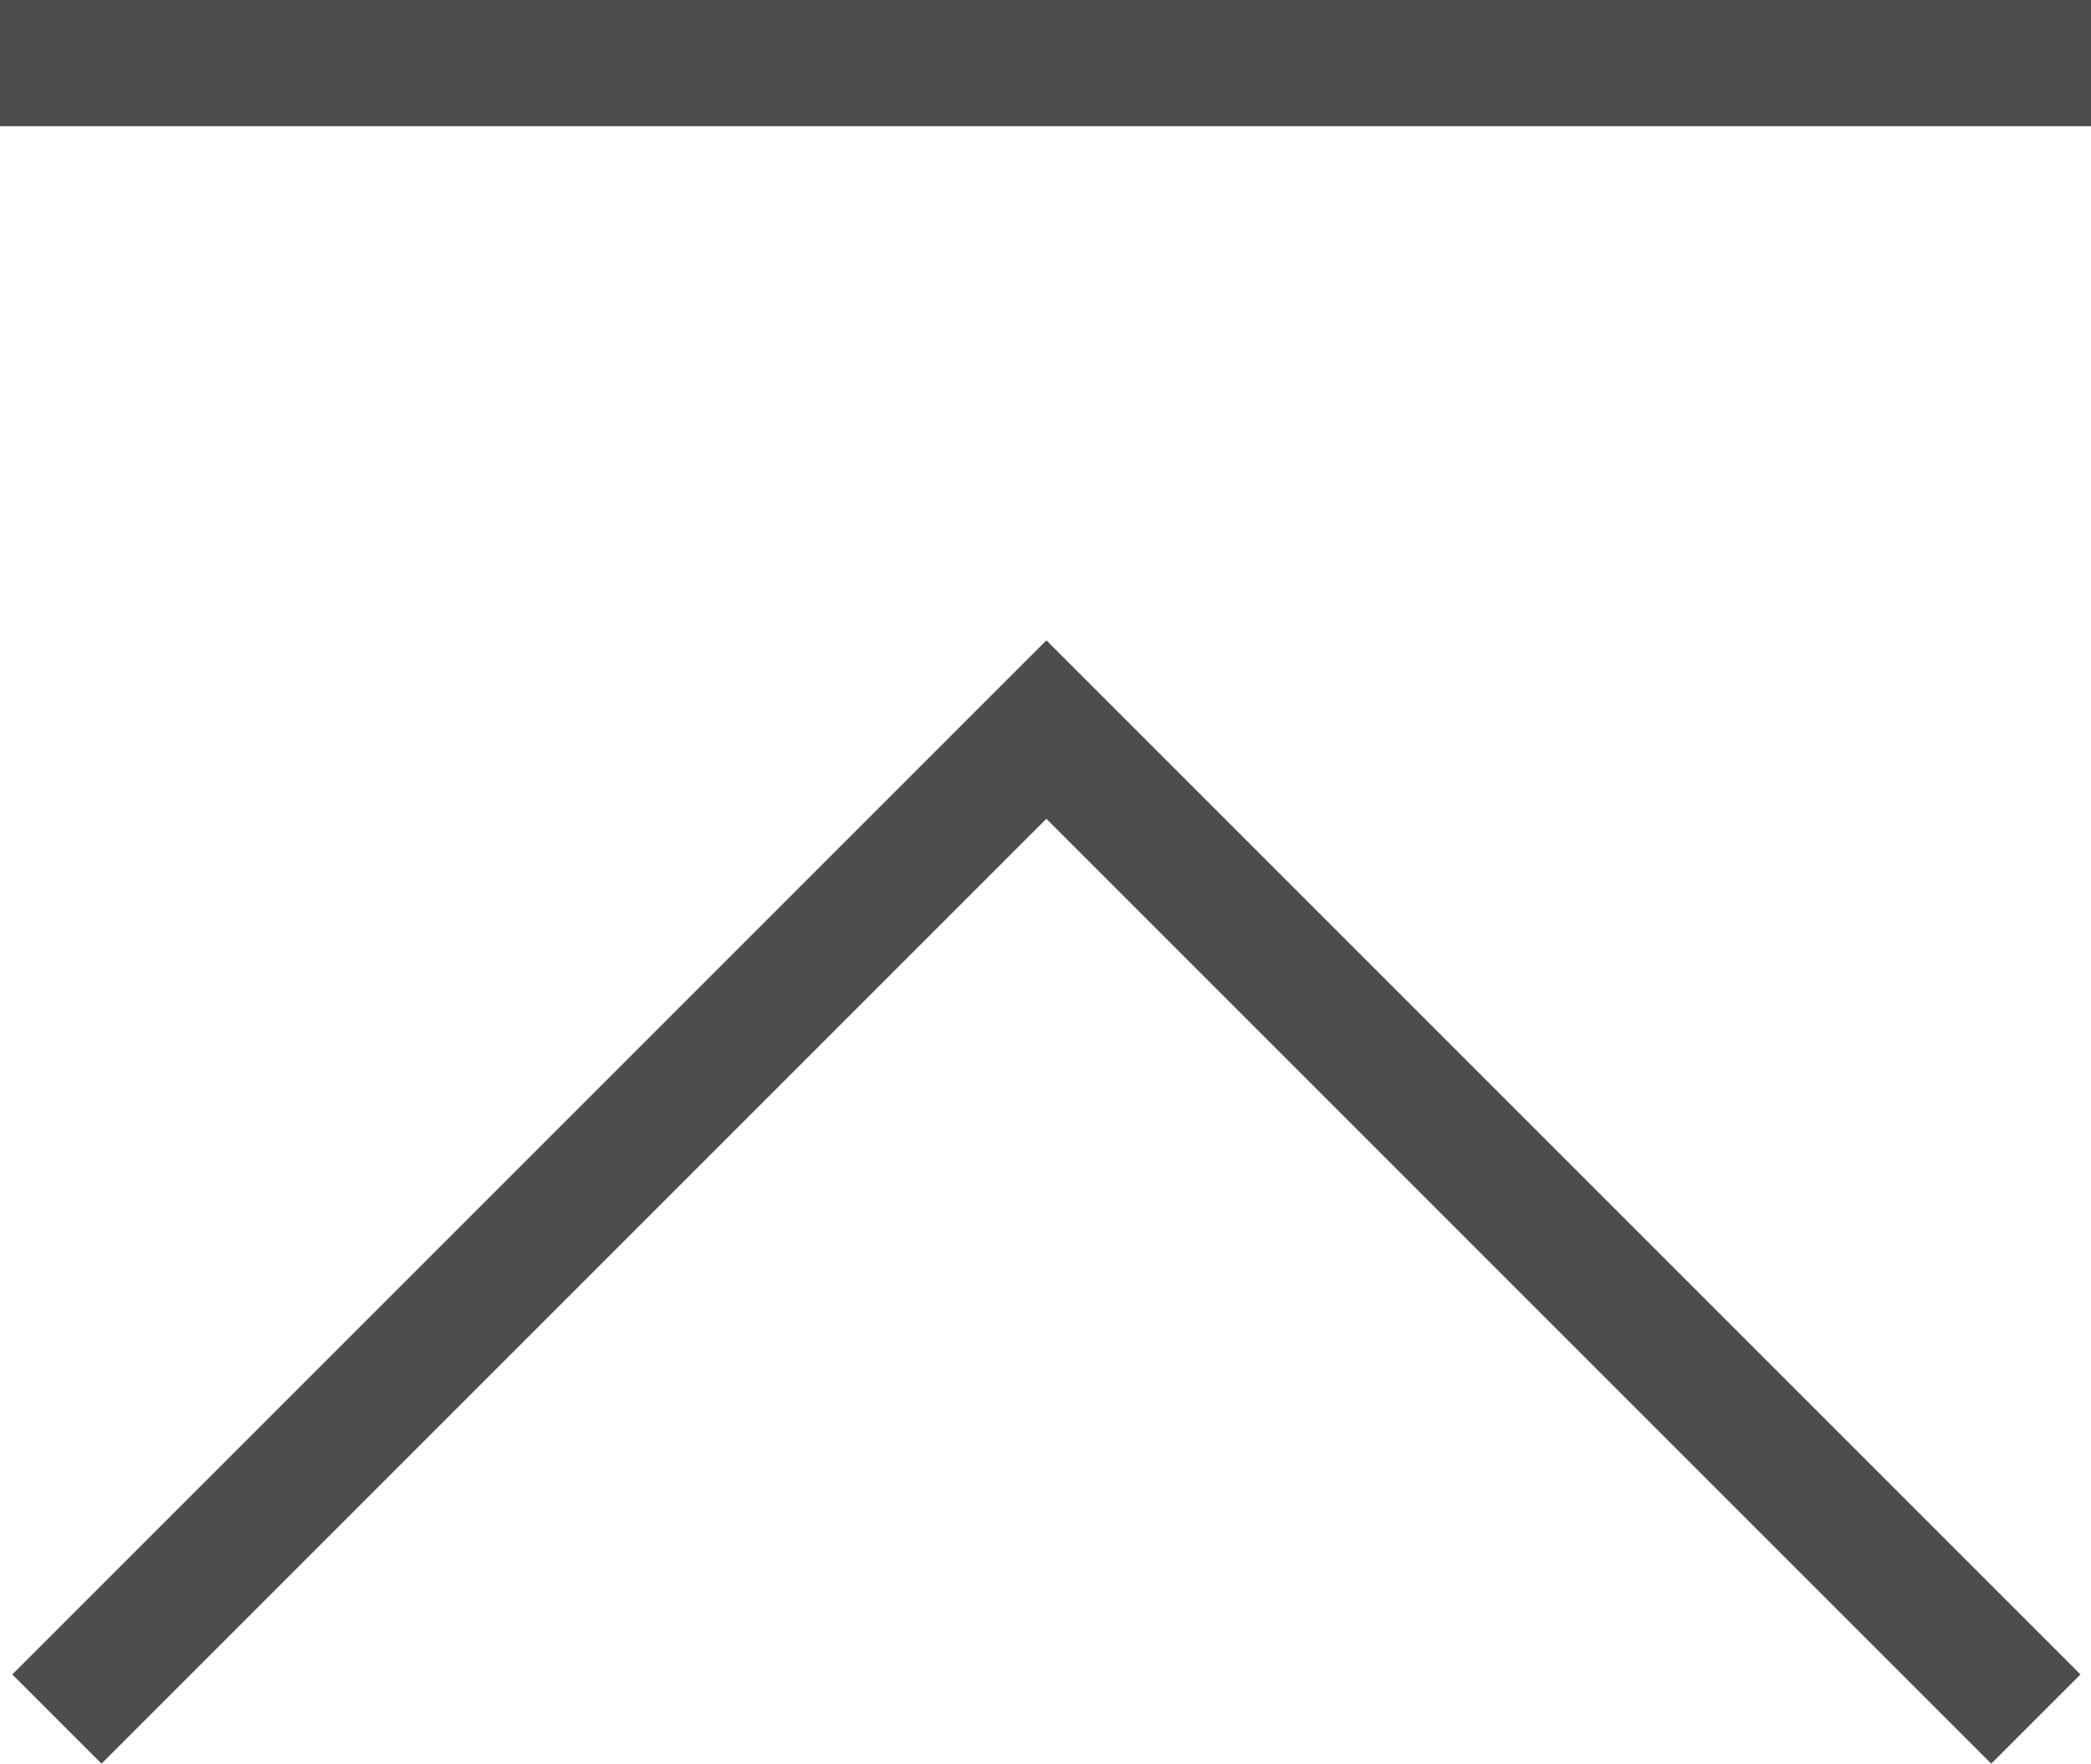
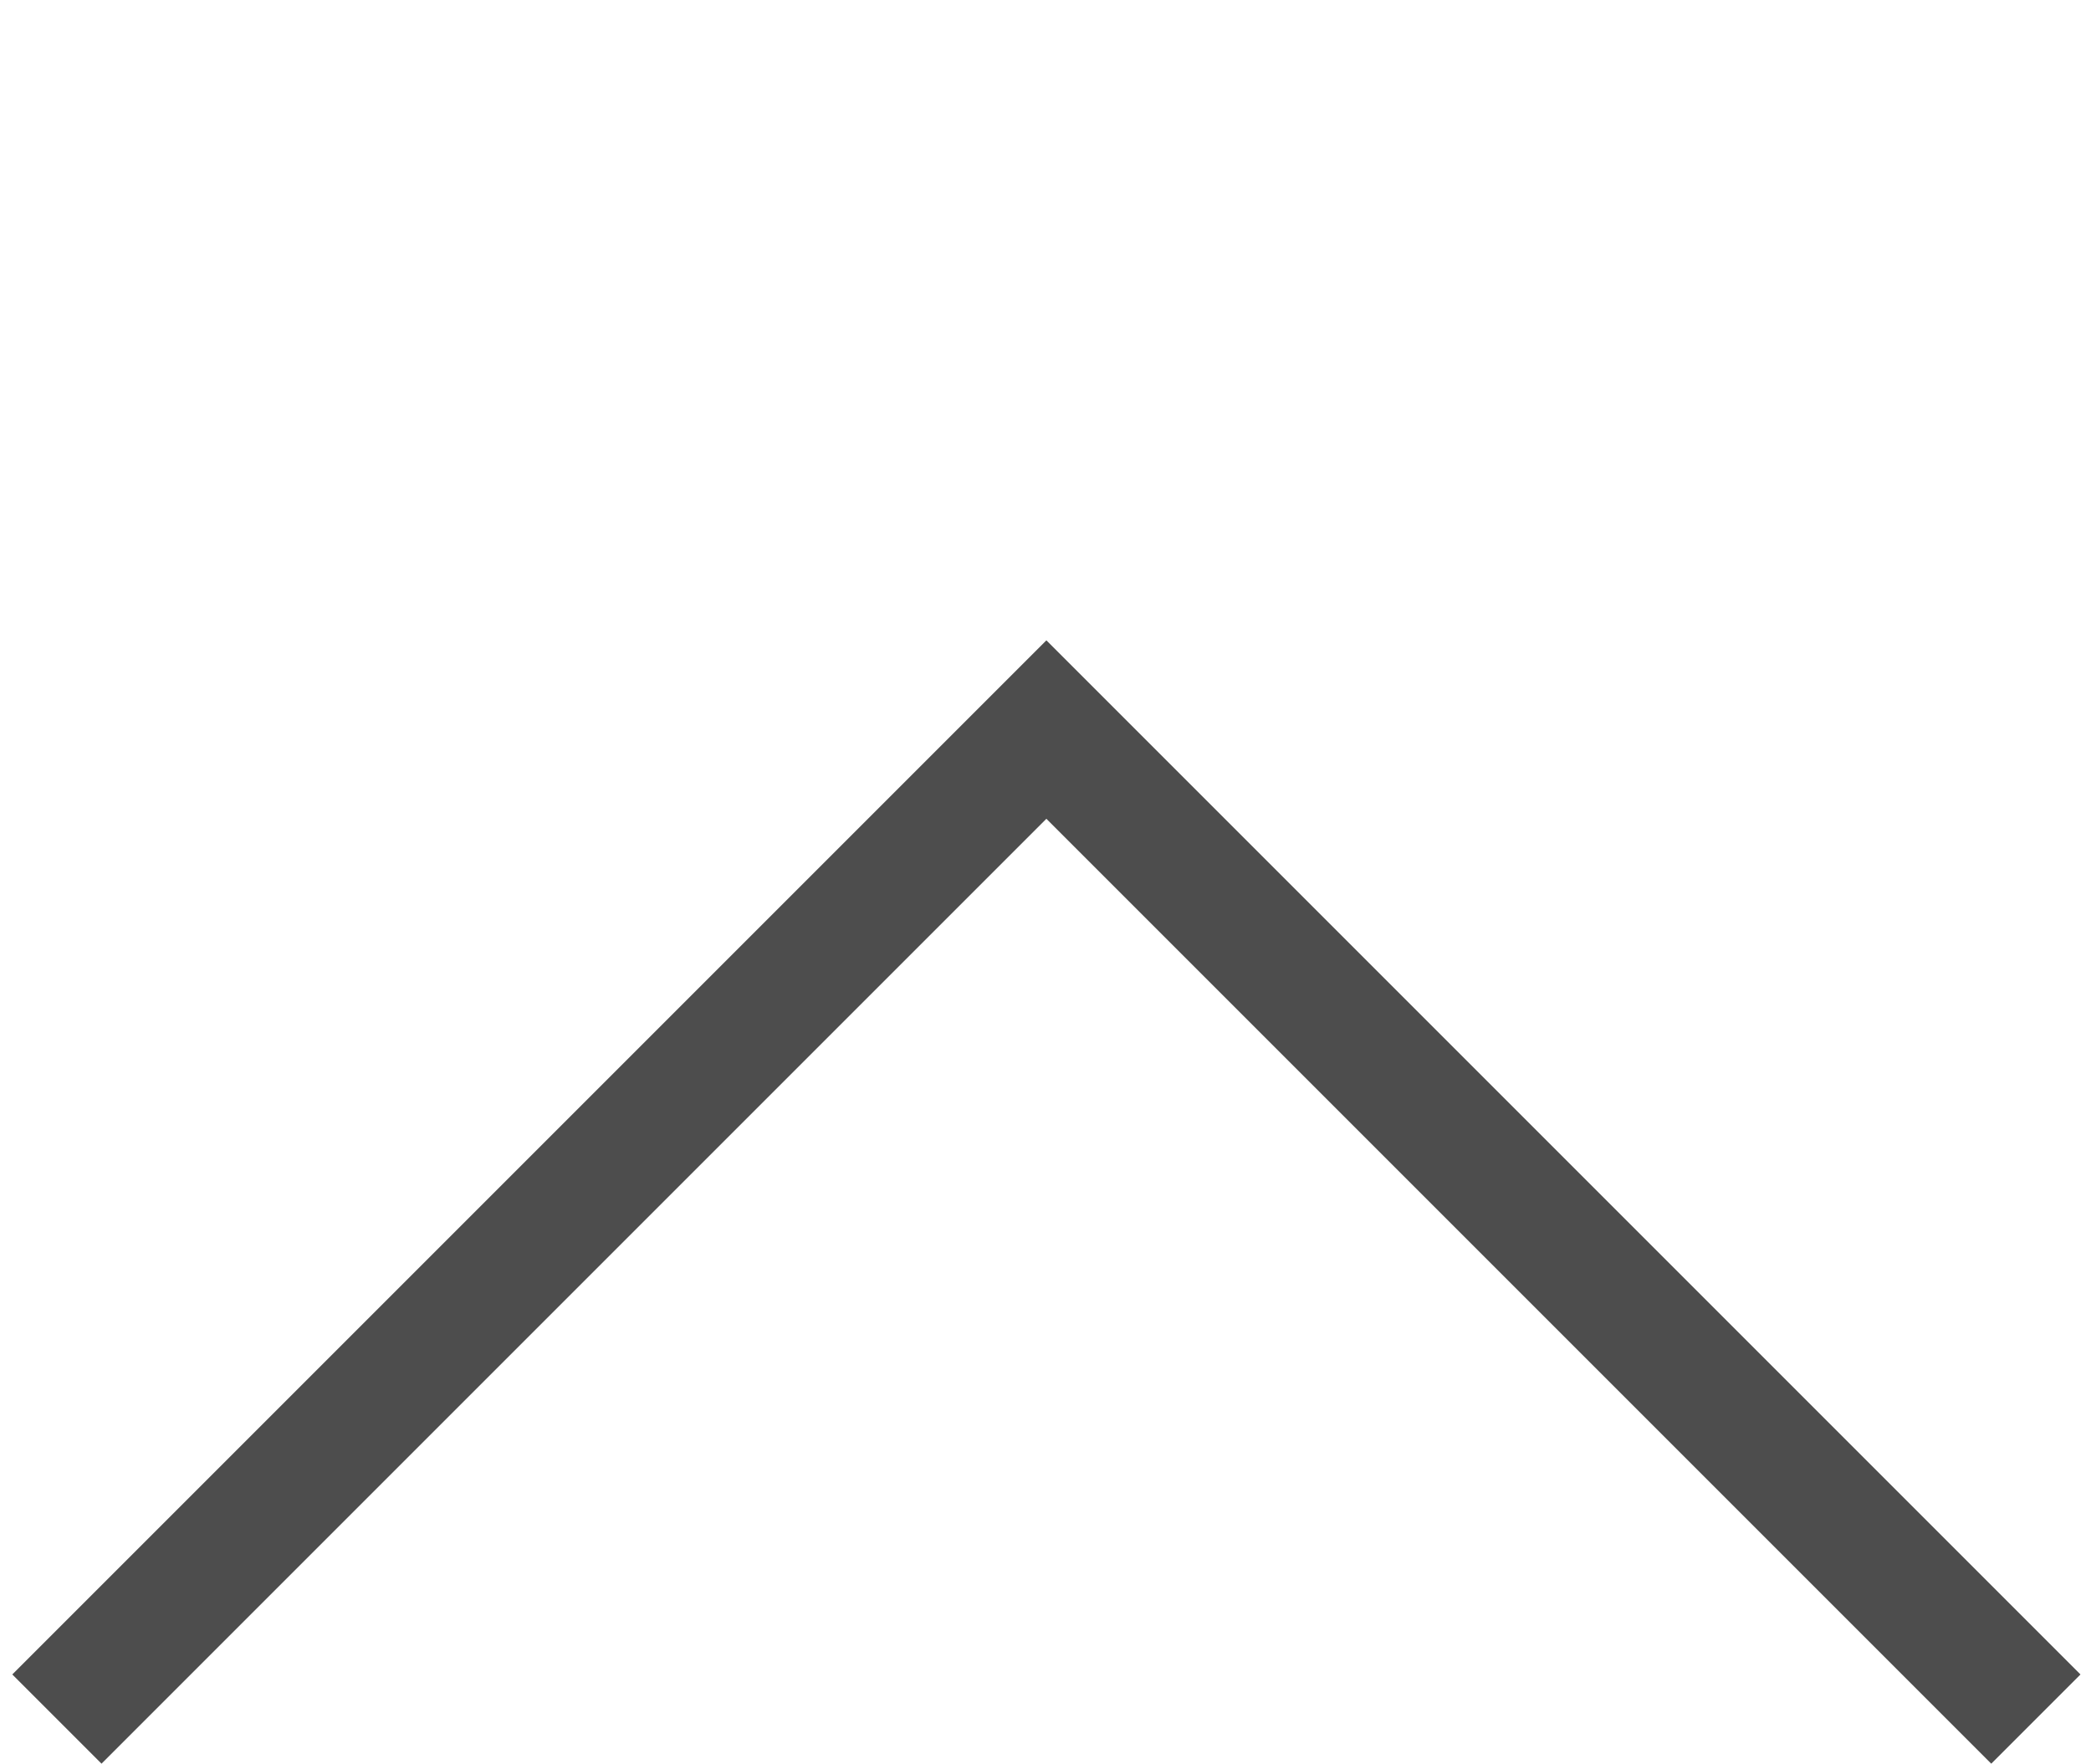
<svg xmlns="http://www.w3.org/2000/svg" width="16.572" height="13.977" viewBox="0 0 16.572 13.977">
  <g id="グループ_1084" data-name="グループ 1084" transform="translate(0 0.5)">
    <g id="グループ_1083" data-name="グループ 1083">
      <path id="パス_5209" data-name="パス 5209" d="M7.842,0,0,7.842l7.842,7.842" transform="translate(16.135 5.282) rotate(90)" fill="none" stroke="#4d4d4d" stroke-width="1" />
-       <path id="パス_5210" data-name="パス 5210" d="M1194.5,3684.341h16.572" transform="translate(-1194.5 -3684.341)" fill="none" stroke="#4d4d4d" stroke-width="1" />
    </g>
  </g>
</svg>